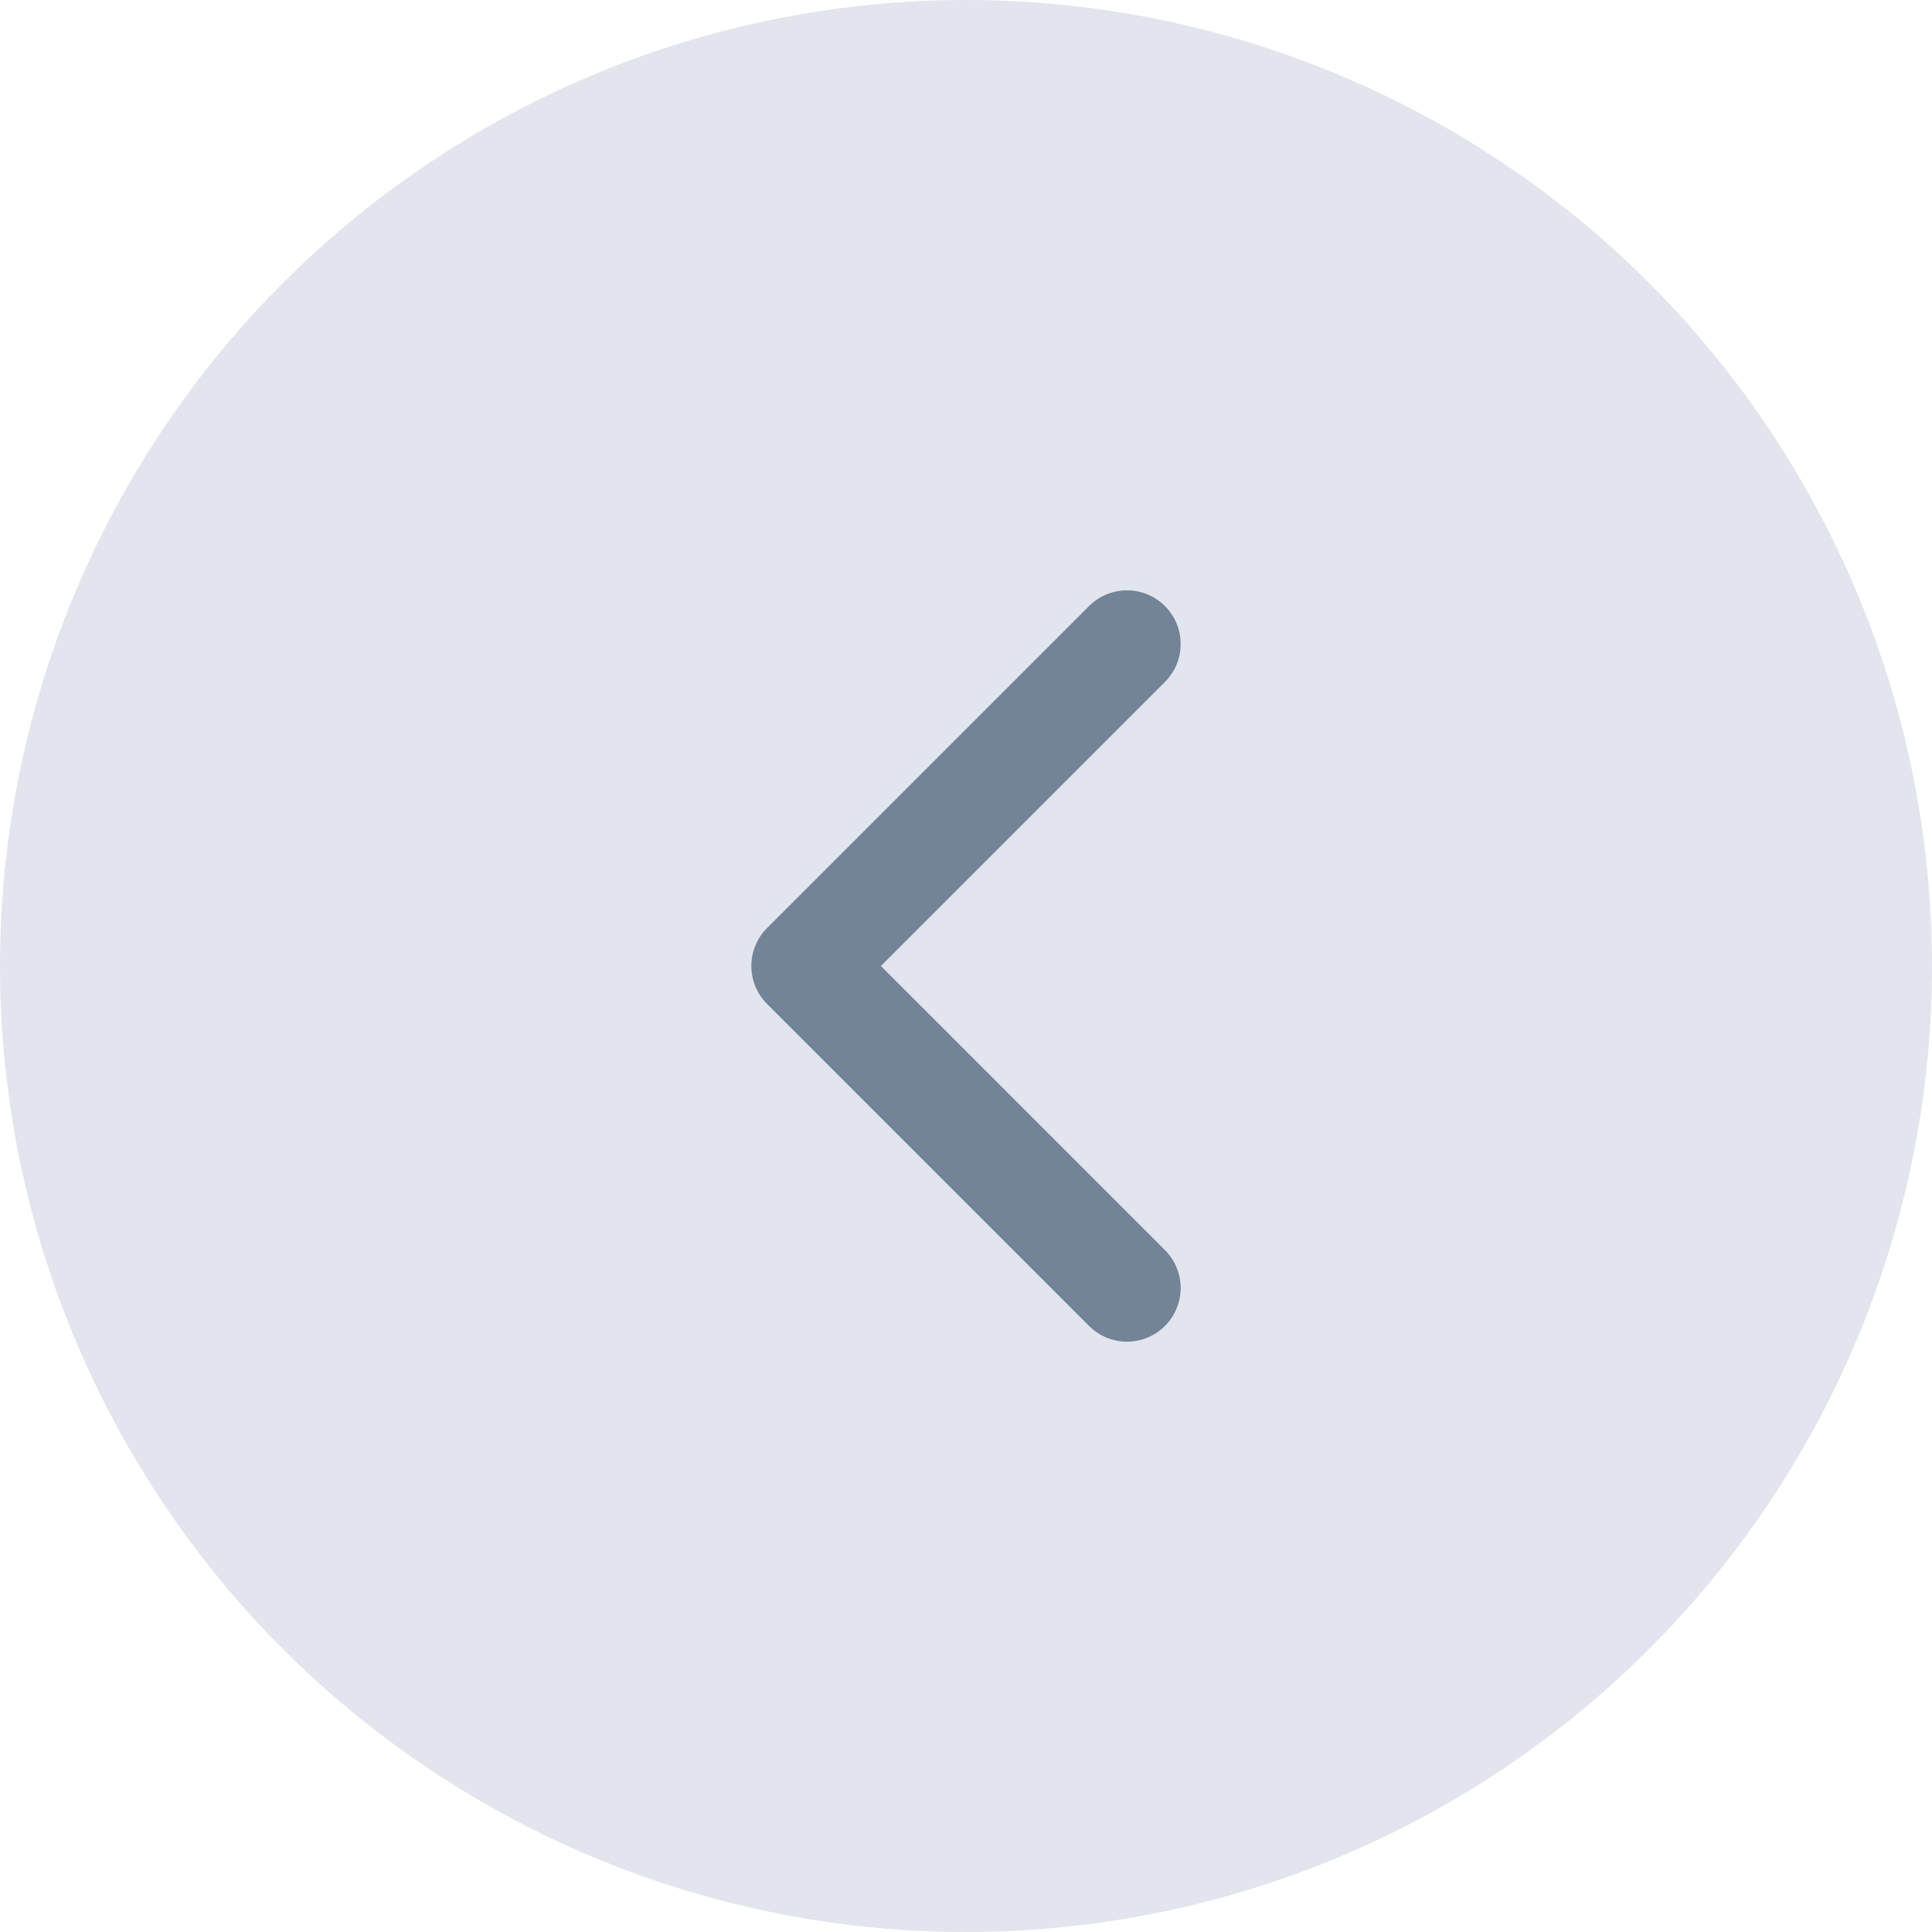
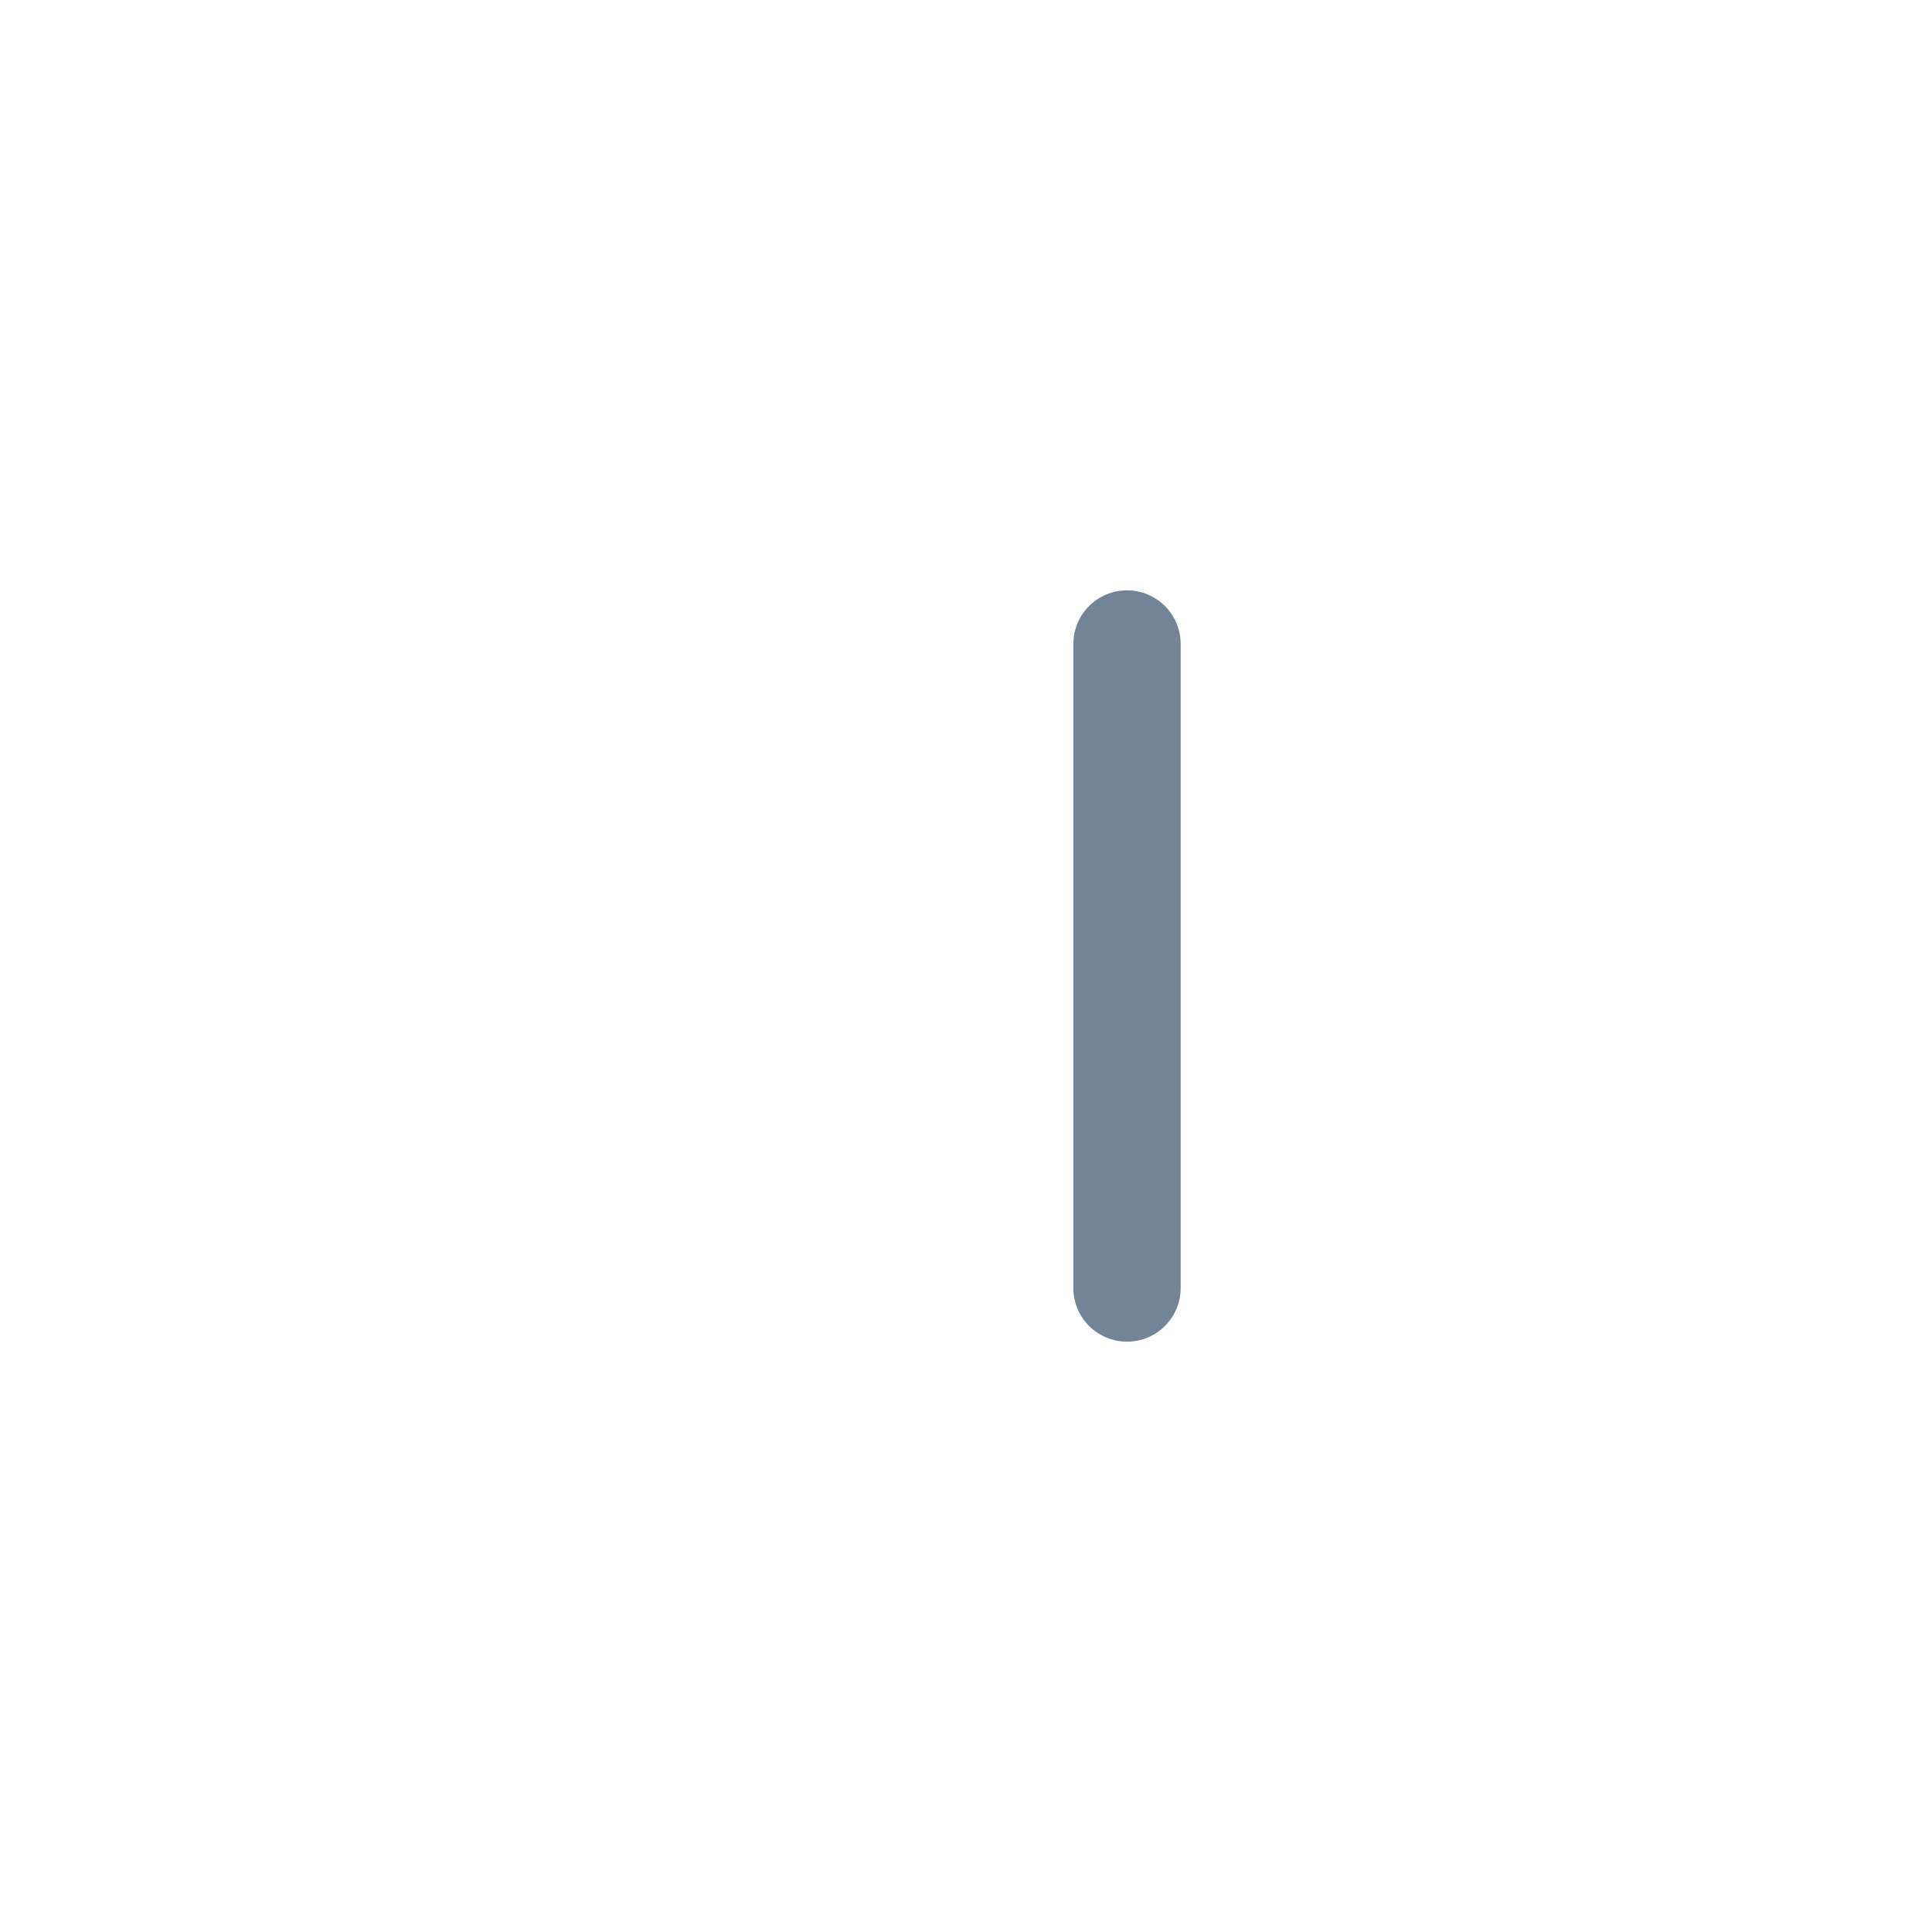
<svg xmlns="http://www.w3.org/2000/svg" width="36" height="36" viewBox="0 0 36 36" fill="none">
-   <circle cx="18" cy="18" r="18" fill="#E2E5ED" />
-   <path d="M21 24L15 18L21 12" stroke="#738498" stroke-width="2" stroke-linecap="round" stroke-linejoin="round" />
+   <path d="M21 24L21 12" stroke="#738498" stroke-width="2" stroke-linecap="round" stroke-linejoin="round" />
</svg>